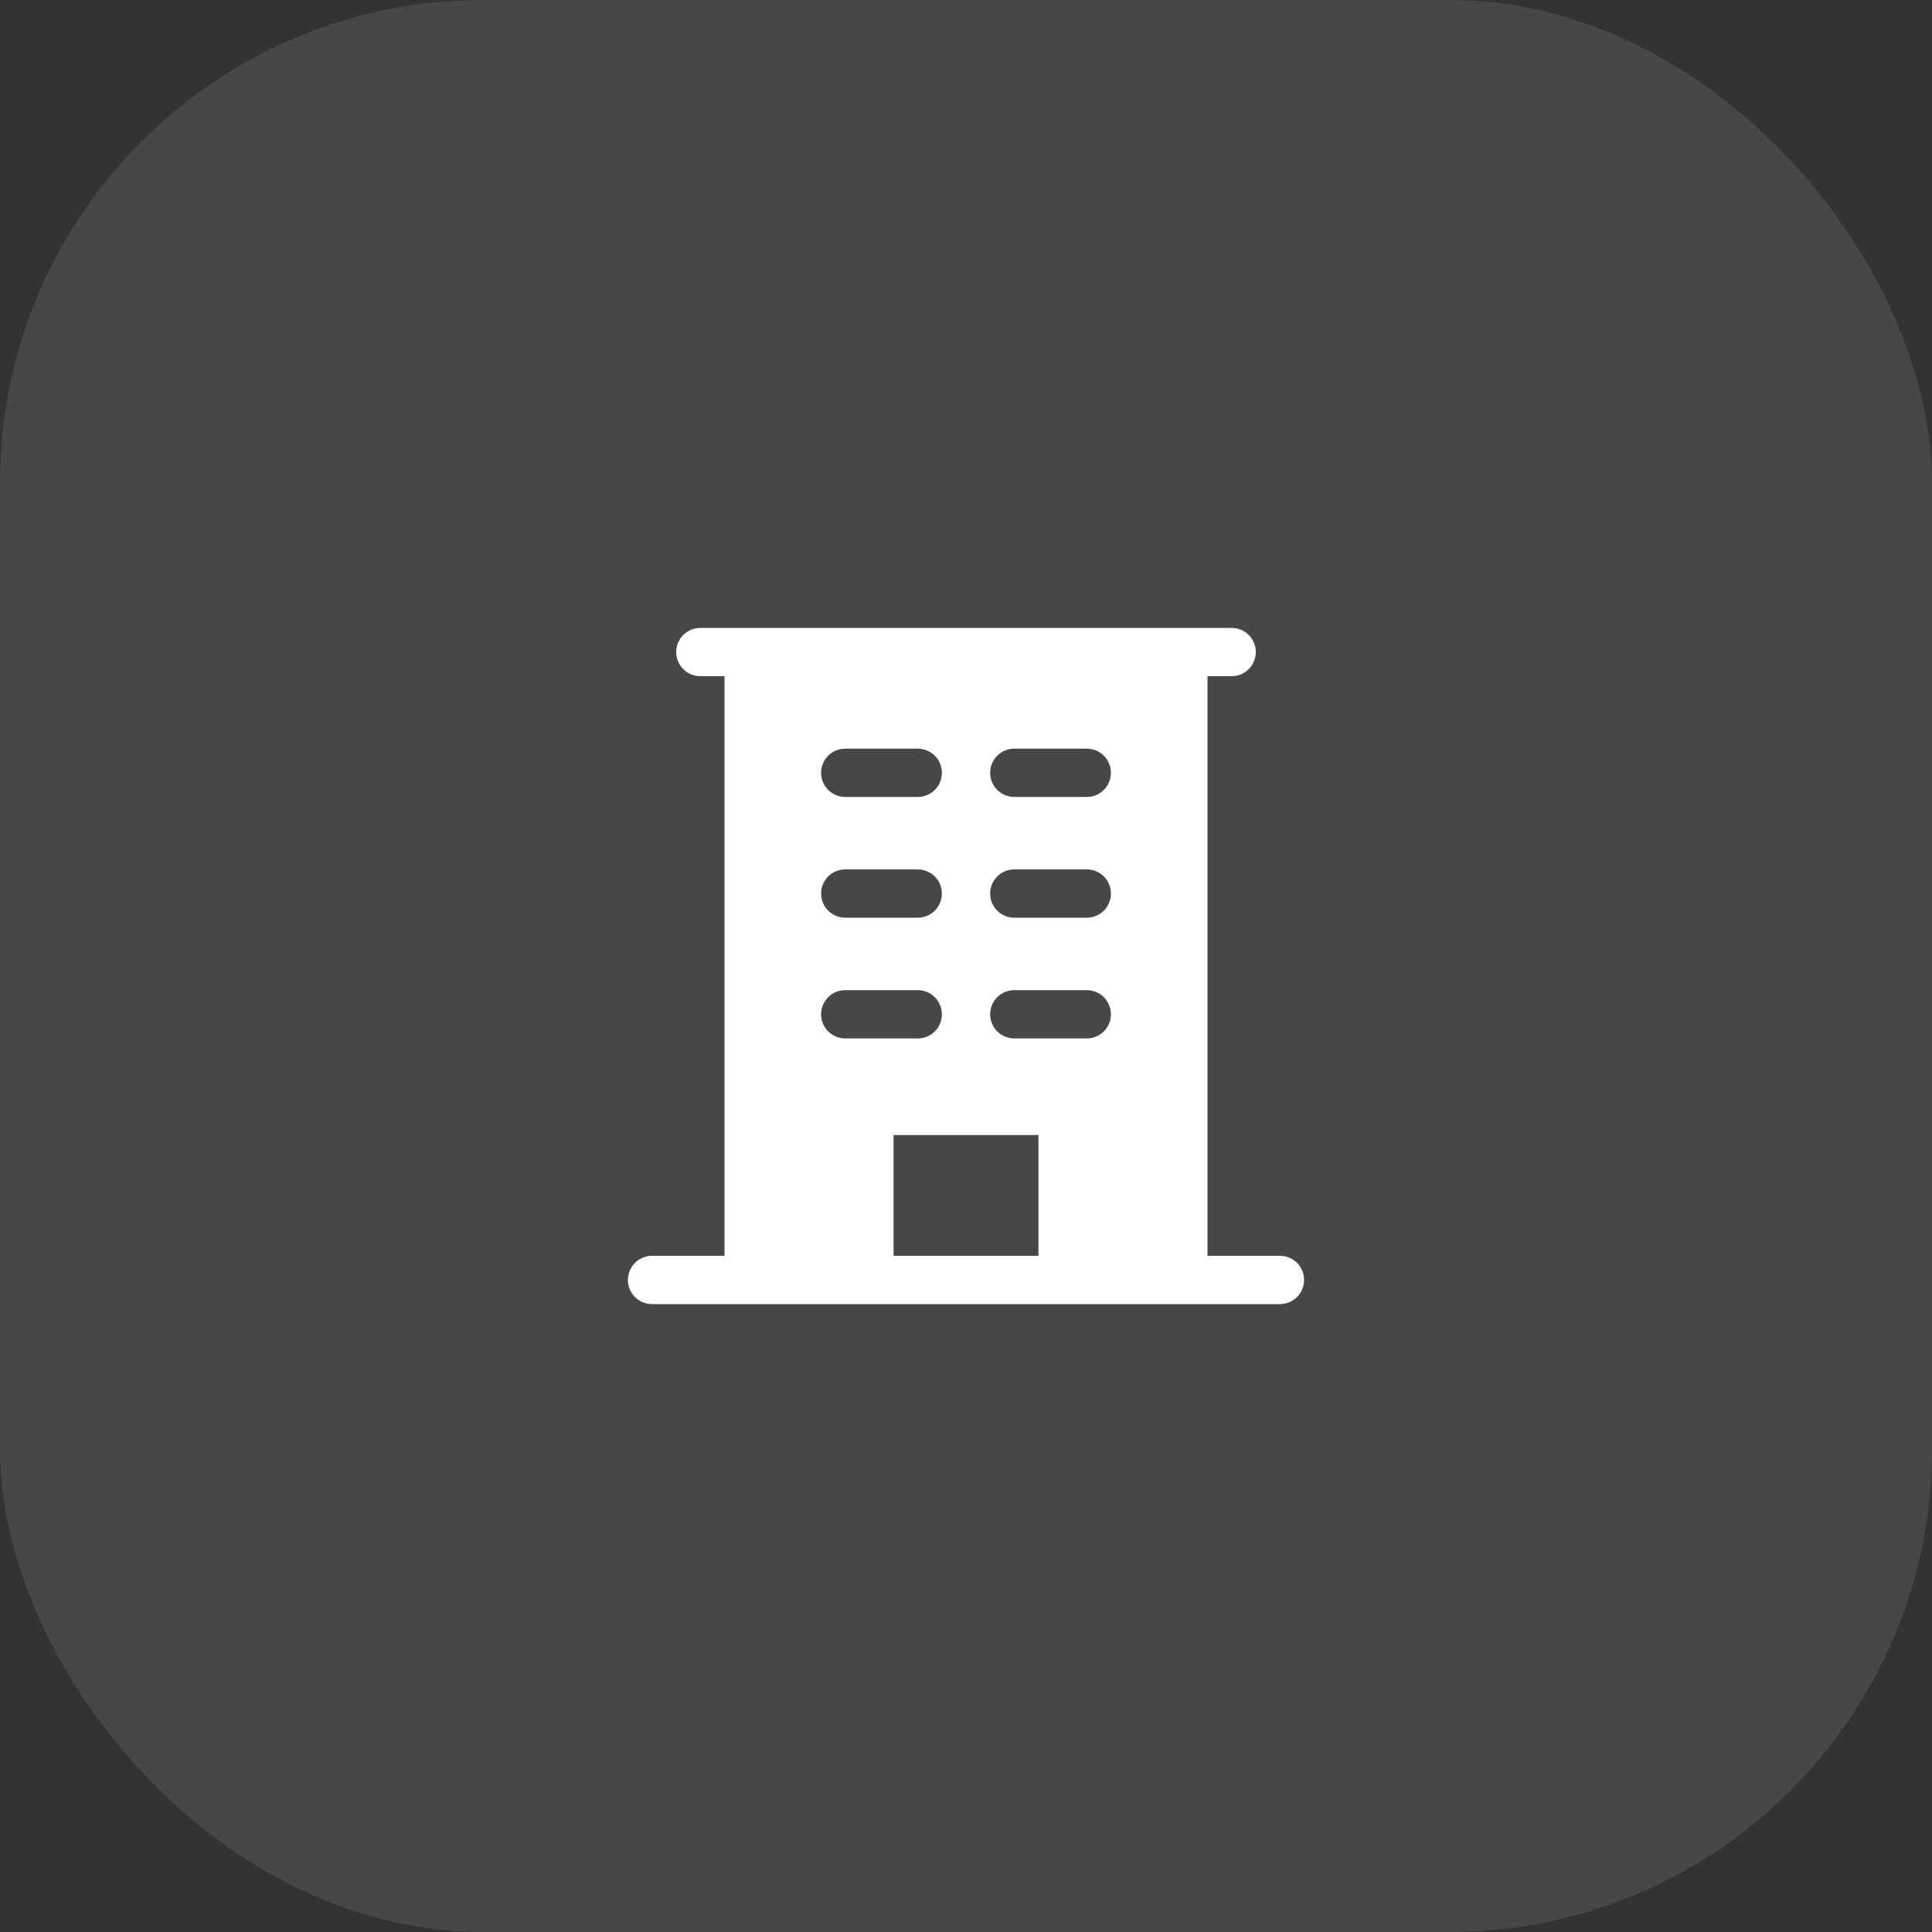
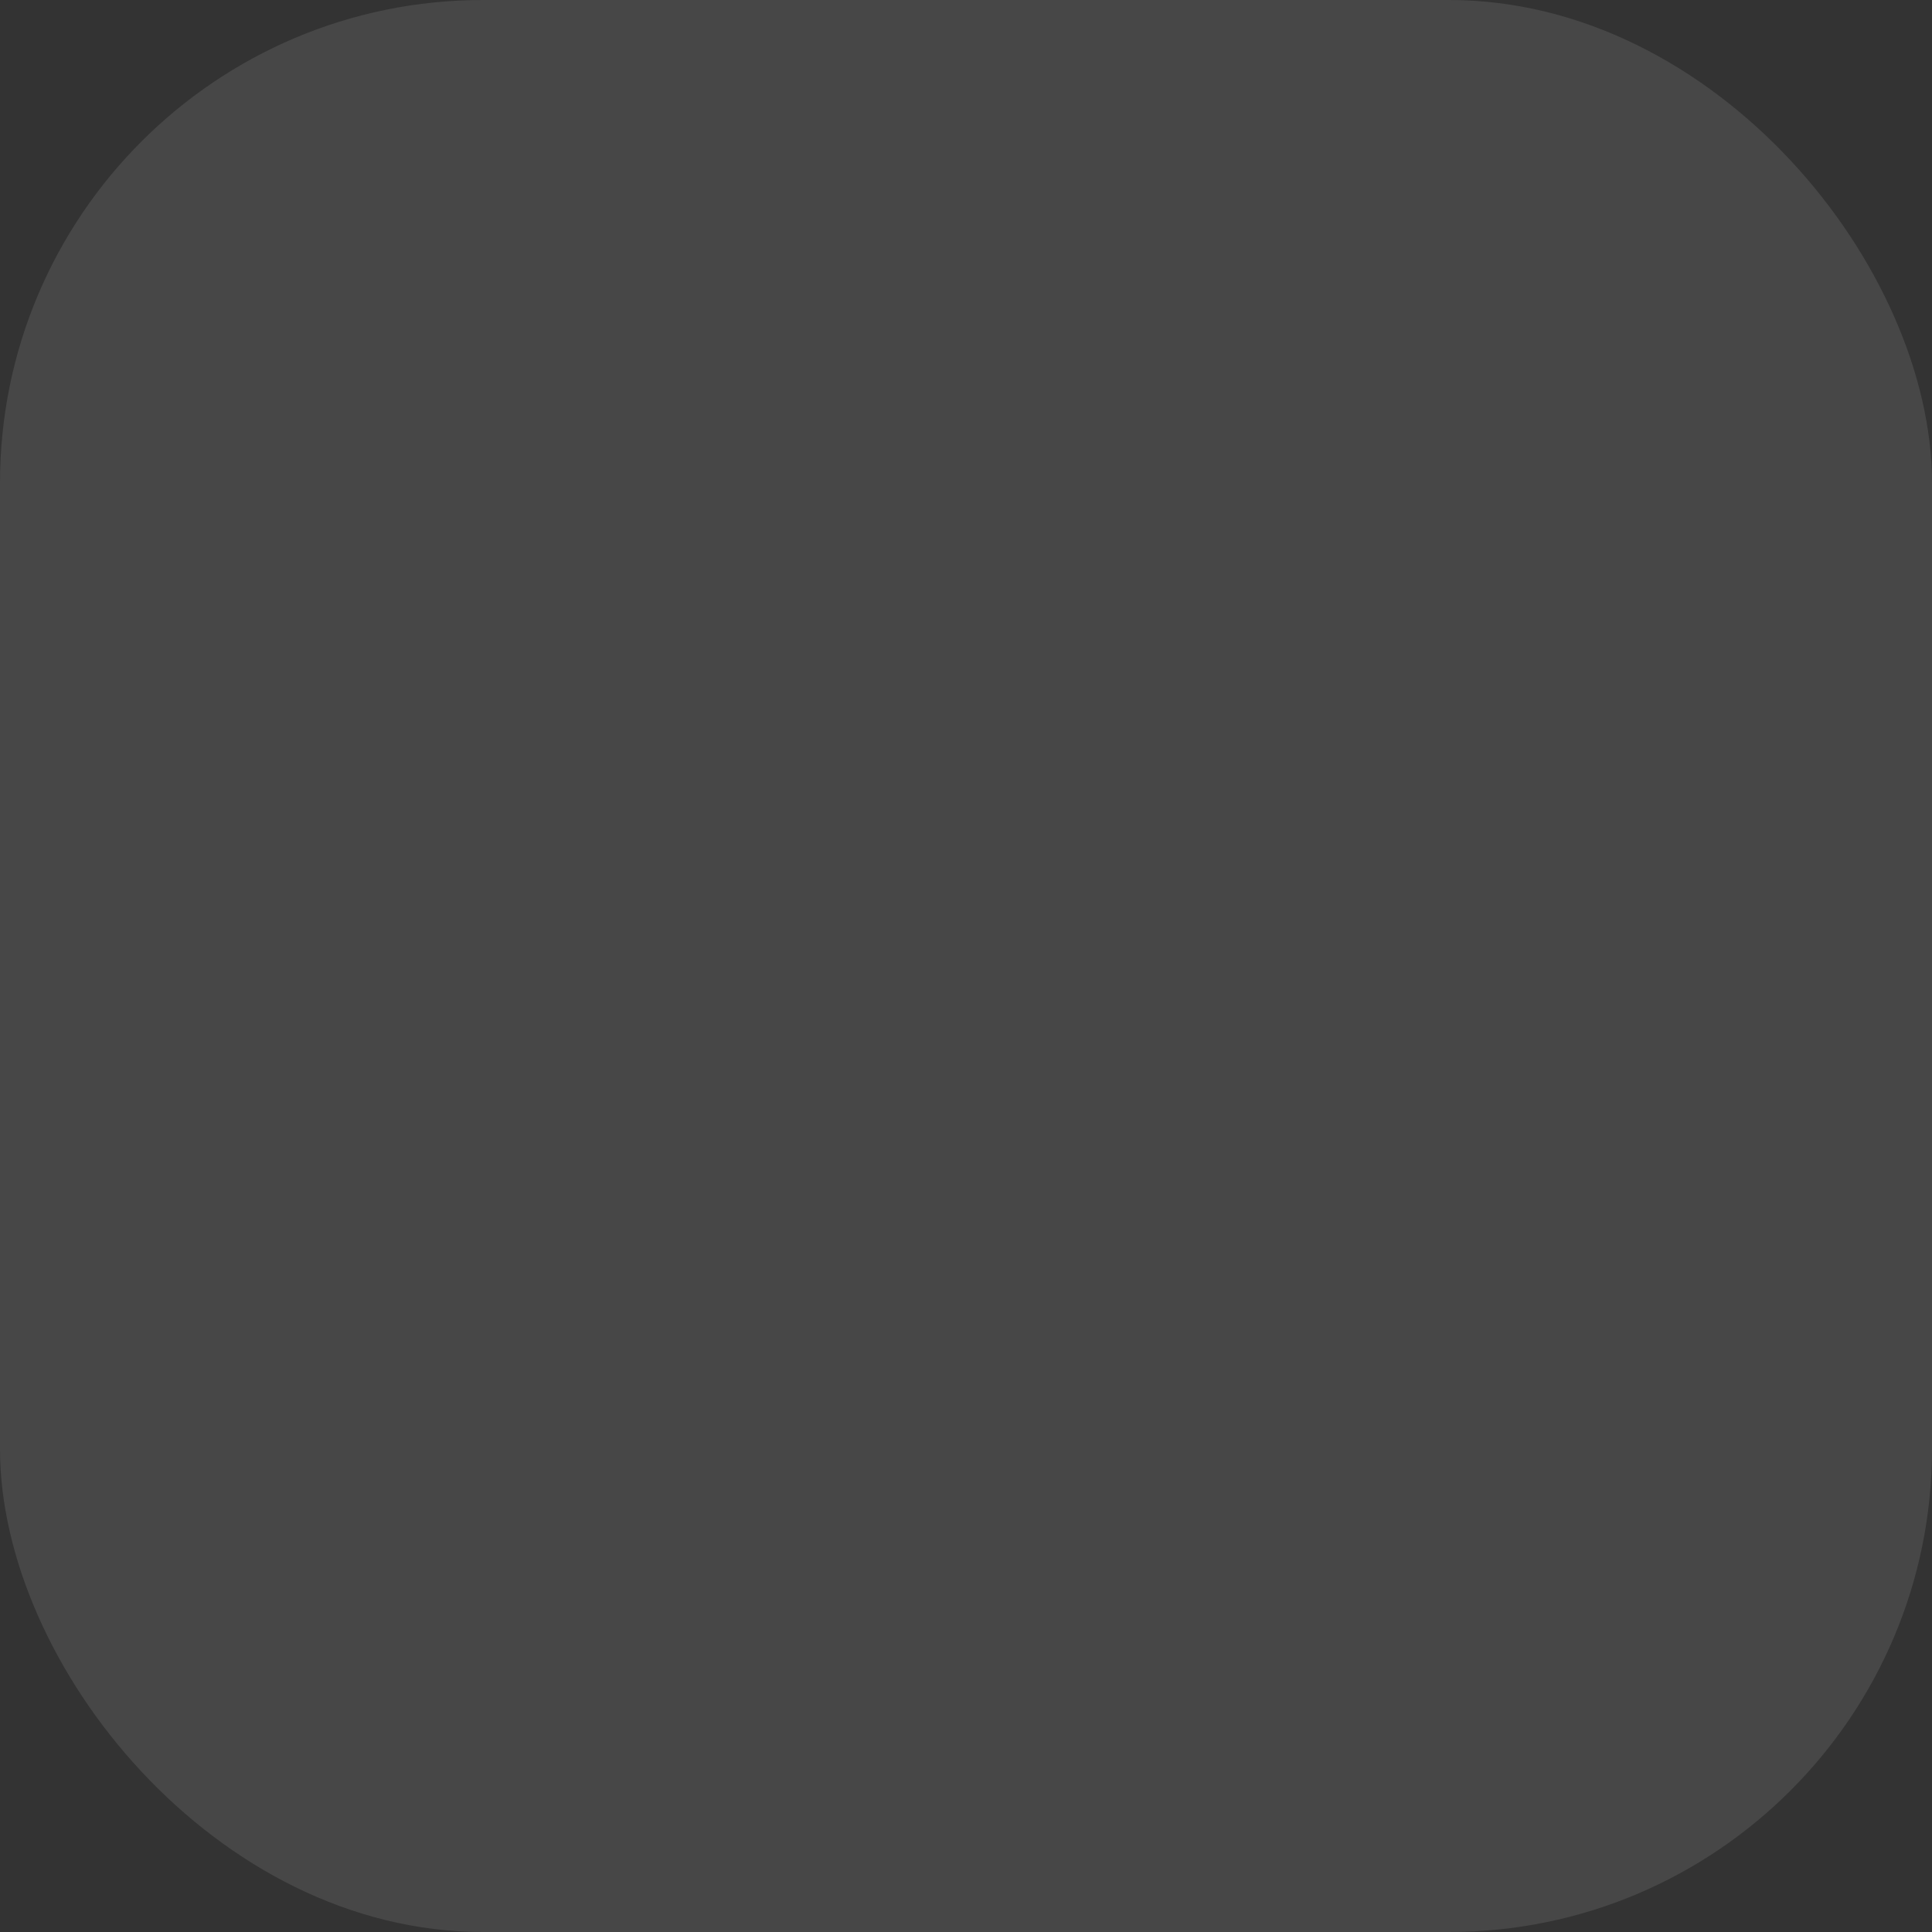
<svg xmlns="http://www.w3.org/2000/svg" width="40" height="40" viewBox="0 0 40 40" fill="none">
  <rect x="0" y="0" width="40" height="40" fill="#333333" stroke="none" />
  <rect width="40" height="40" rx="10" fill="white" fill-opacity="0.1" />
-   <path d="M26.5 26H25V14H25.5C25.633 14 25.76 13.947 25.854 13.854C25.947 13.76 26 13.633 26 13.5C26 13.367 25.947 13.24 25.854 13.146C25.76 13.053 25.633 13 25.5 13H14.5C14.367 13 14.24 13.053 14.146 13.146C14.053 13.24 14 13.367 14 13.5C14 13.633 14.053 13.76 14.146 13.854C14.24 13.947 14.367 14 14.5 14H15V26H13.5C13.367 26 13.24 26.053 13.146 26.146C13.053 26.24 13 26.367 13 26.5C13 26.633 13.053 26.76 13.146 26.854C13.24 26.947 13.367 27 13.5 27H26.5C26.633 27 26.76 26.947 26.854 26.854C26.947 26.76 27 26.633 27 26.5C27 26.367 26.947 26.24 26.854 26.146C26.76 26.053 26.633 26 26.5 26ZM17.5 15.5H19C19.133 15.5 19.26 15.553 19.354 15.646C19.447 15.74 19.5 15.867 19.5 16C19.5 16.133 19.447 16.26 19.354 16.354C19.26 16.447 19.133 16.5 19 16.5H17.5C17.367 16.5 17.24 16.447 17.146 16.354C17.053 16.26 17 16.133 17 16C17 15.867 17.053 15.74 17.146 15.646C17.24 15.553 17.367 15.5 17.5 15.5ZM17.5 18H19C19.133 18 19.26 18.053 19.354 18.146C19.447 18.24 19.5 18.367 19.5 18.5C19.5 18.633 19.447 18.76 19.354 18.854C19.26 18.947 19.133 19 19 19H17.5C17.367 19 17.24 18.947 17.146 18.854C17.053 18.76 17 18.633 17 18.5C17 18.367 17.053 18.24 17.146 18.146C17.24 18.053 17.367 18 17.5 18ZM17 21C17 20.867 17.053 20.74 17.146 20.646C17.24 20.553 17.367 20.5 17.5 20.5H19C19.133 20.5 19.26 20.553 19.354 20.646C19.447 20.74 19.5 20.867 19.5 21C19.5 21.133 19.447 21.26 19.354 21.354C19.26 21.447 19.133 21.5 19 21.5H17.5C17.367 21.5 17.24 21.447 17.146 21.354C17.053 21.26 17 21.133 17 21ZM21.5 26H18.5V23.5H21.5V26ZM22.5 21.5H21C20.867 21.5 20.74 21.447 20.646 21.354C20.553 21.26 20.5 21.133 20.5 21C20.5 20.867 20.553 20.74 20.646 20.646C20.74 20.553 20.867 20.5 21 20.5H22.5C22.633 20.5 22.76 20.553 22.854 20.646C22.947 20.74 23 20.867 23 21C23 21.133 22.947 21.26 22.854 21.354C22.76 21.447 22.633 21.5 22.5 21.5ZM22.5 19H21C20.867 19 20.74 18.947 20.646 18.854C20.553 18.76 20.5 18.633 20.5 18.5C20.5 18.367 20.553 18.24 20.646 18.146C20.74 18.053 20.867 18 21 18H22.5C22.633 18 22.76 18.053 22.854 18.146C22.947 18.24 23 18.367 23 18.5C23 18.633 22.947 18.76 22.854 18.854C22.76 18.947 22.633 19 22.5 19ZM22.5 16.5H21C20.867 16.5 20.74 16.447 20.646 16.354C20.553 16.26 20.5 16.133 20.5 16C20.5 15.867 20.553 15.74 20.646 15.646C20.74 15.553 20.867 15.5 21 15.5H22.5C22.633 15.5 22.76 15.553 22.854 15.646C22.947 15.74 23 15.867 23 16C23 16.133 22.947 16.26 22.854 16.354C22.76 16.447 22.633 16.5 22.5 16.5Z" fill="white" />
</svg>